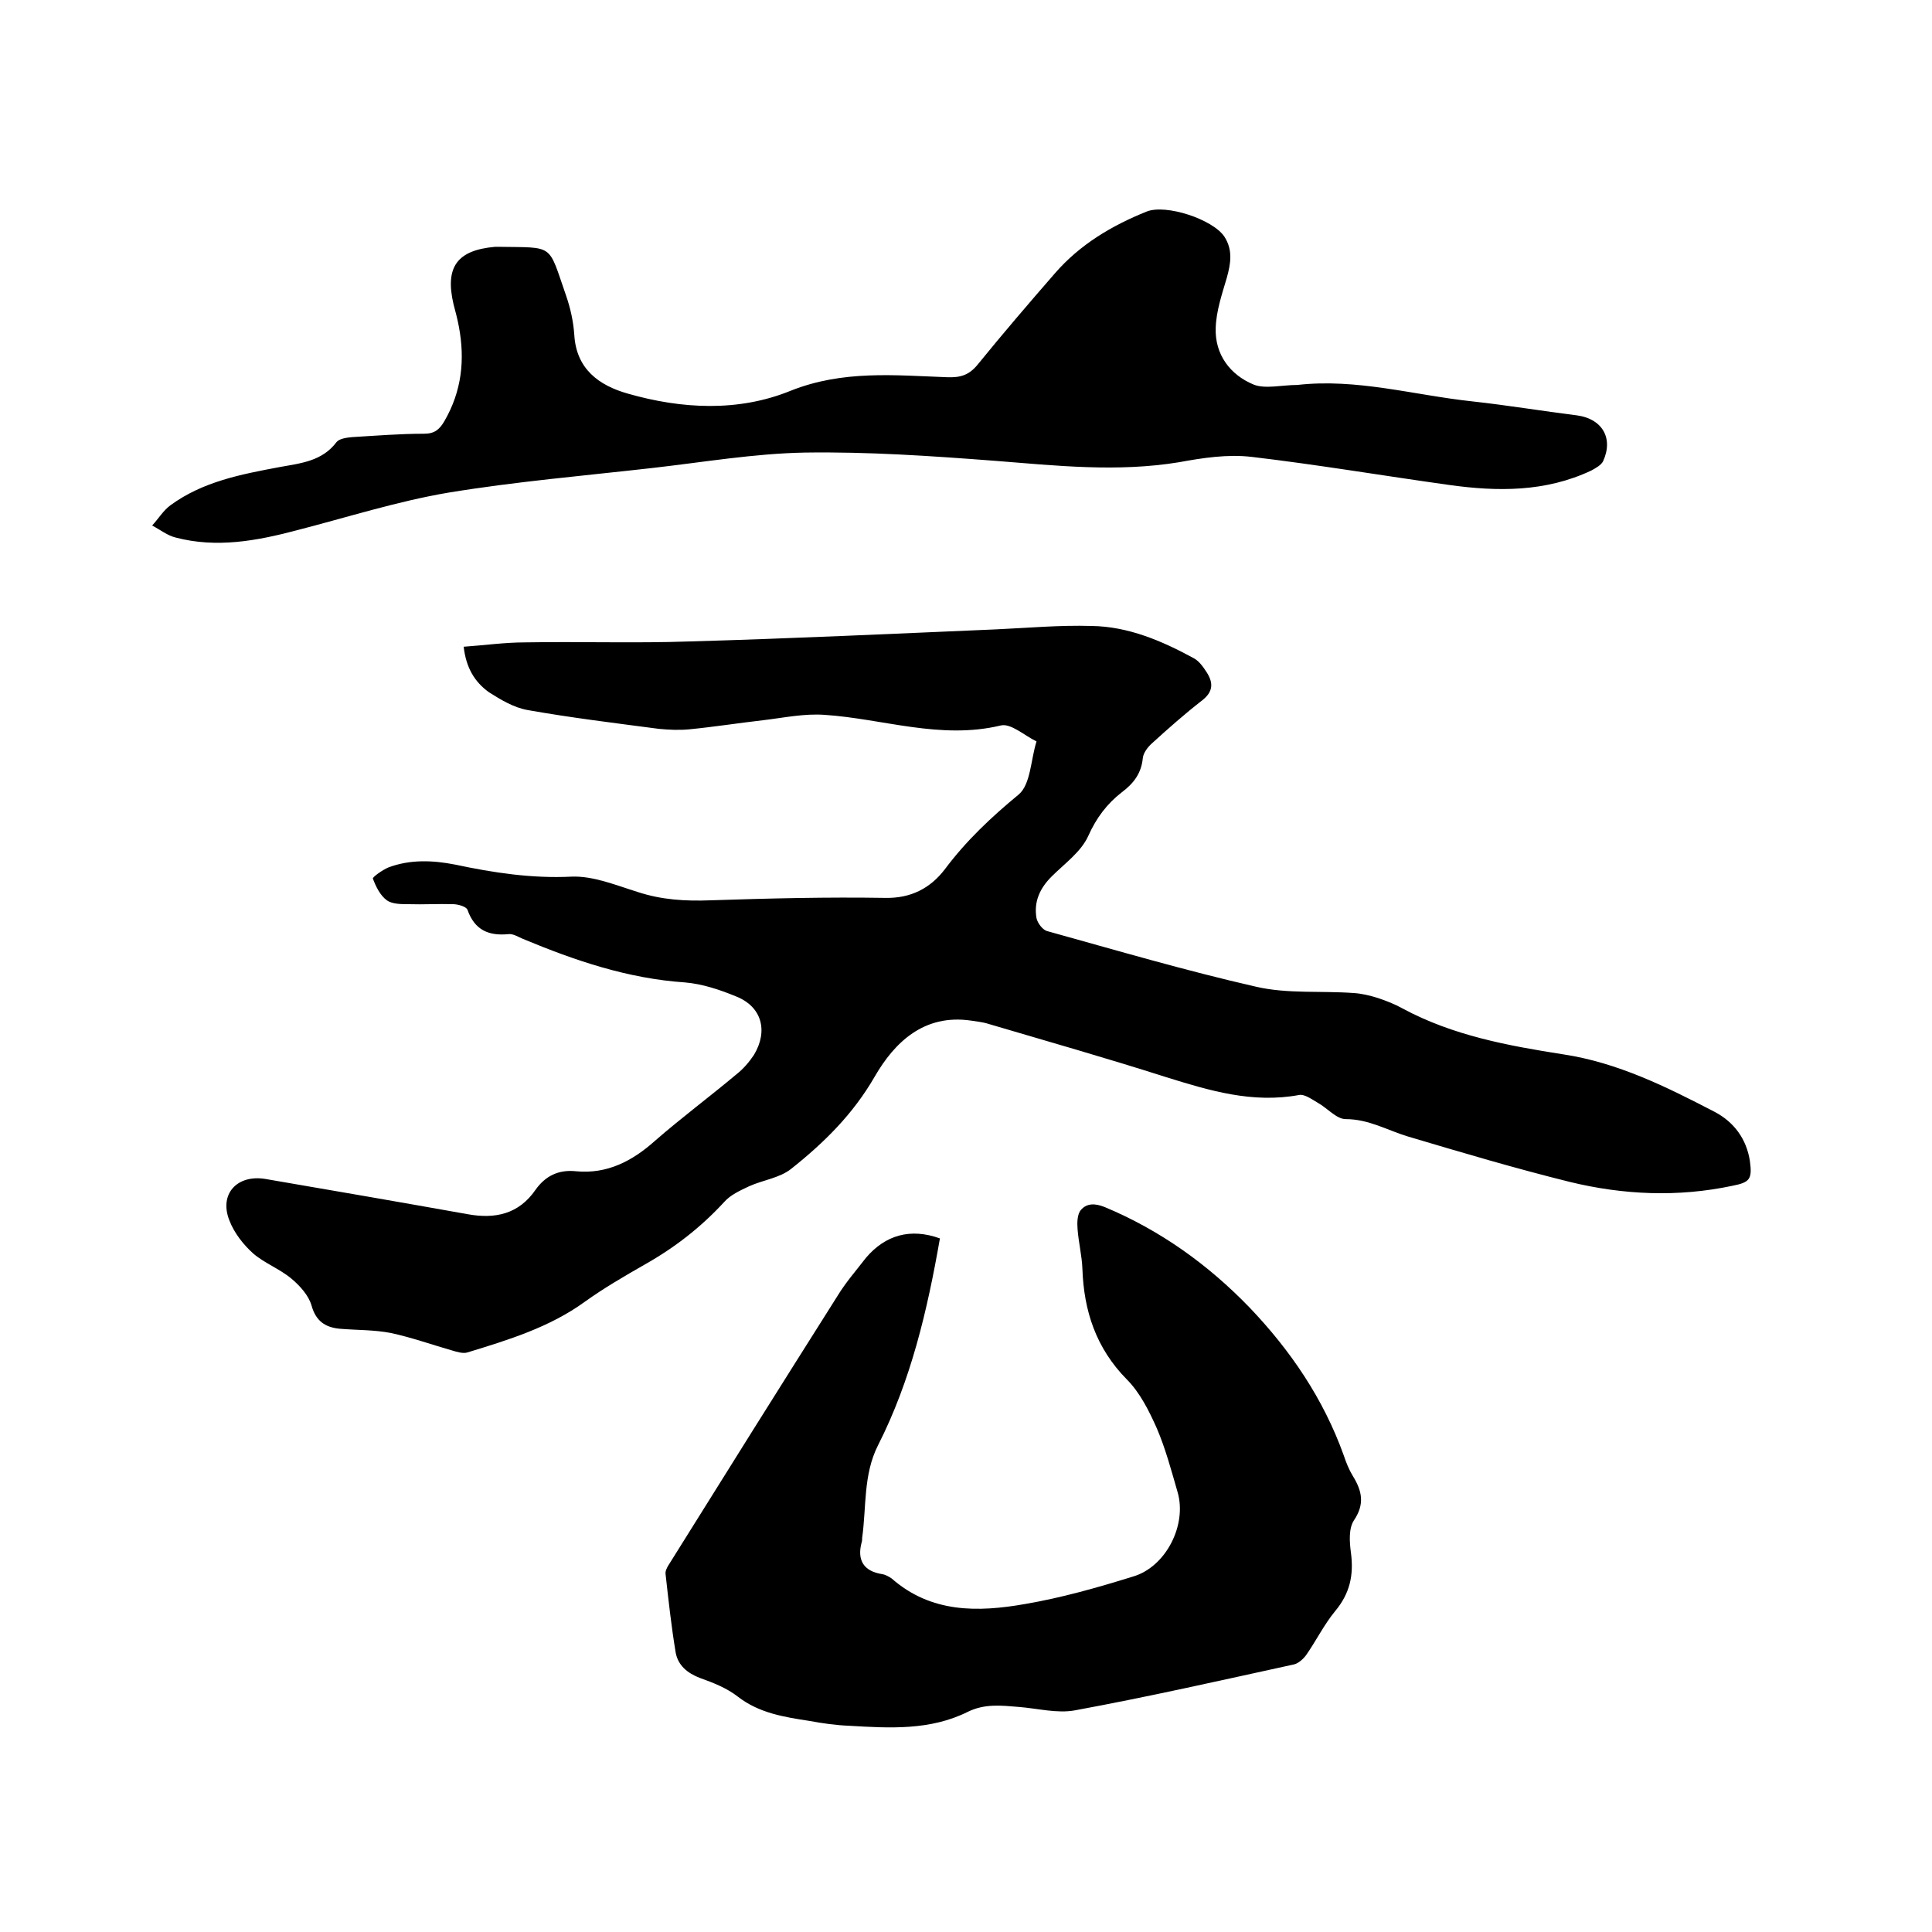
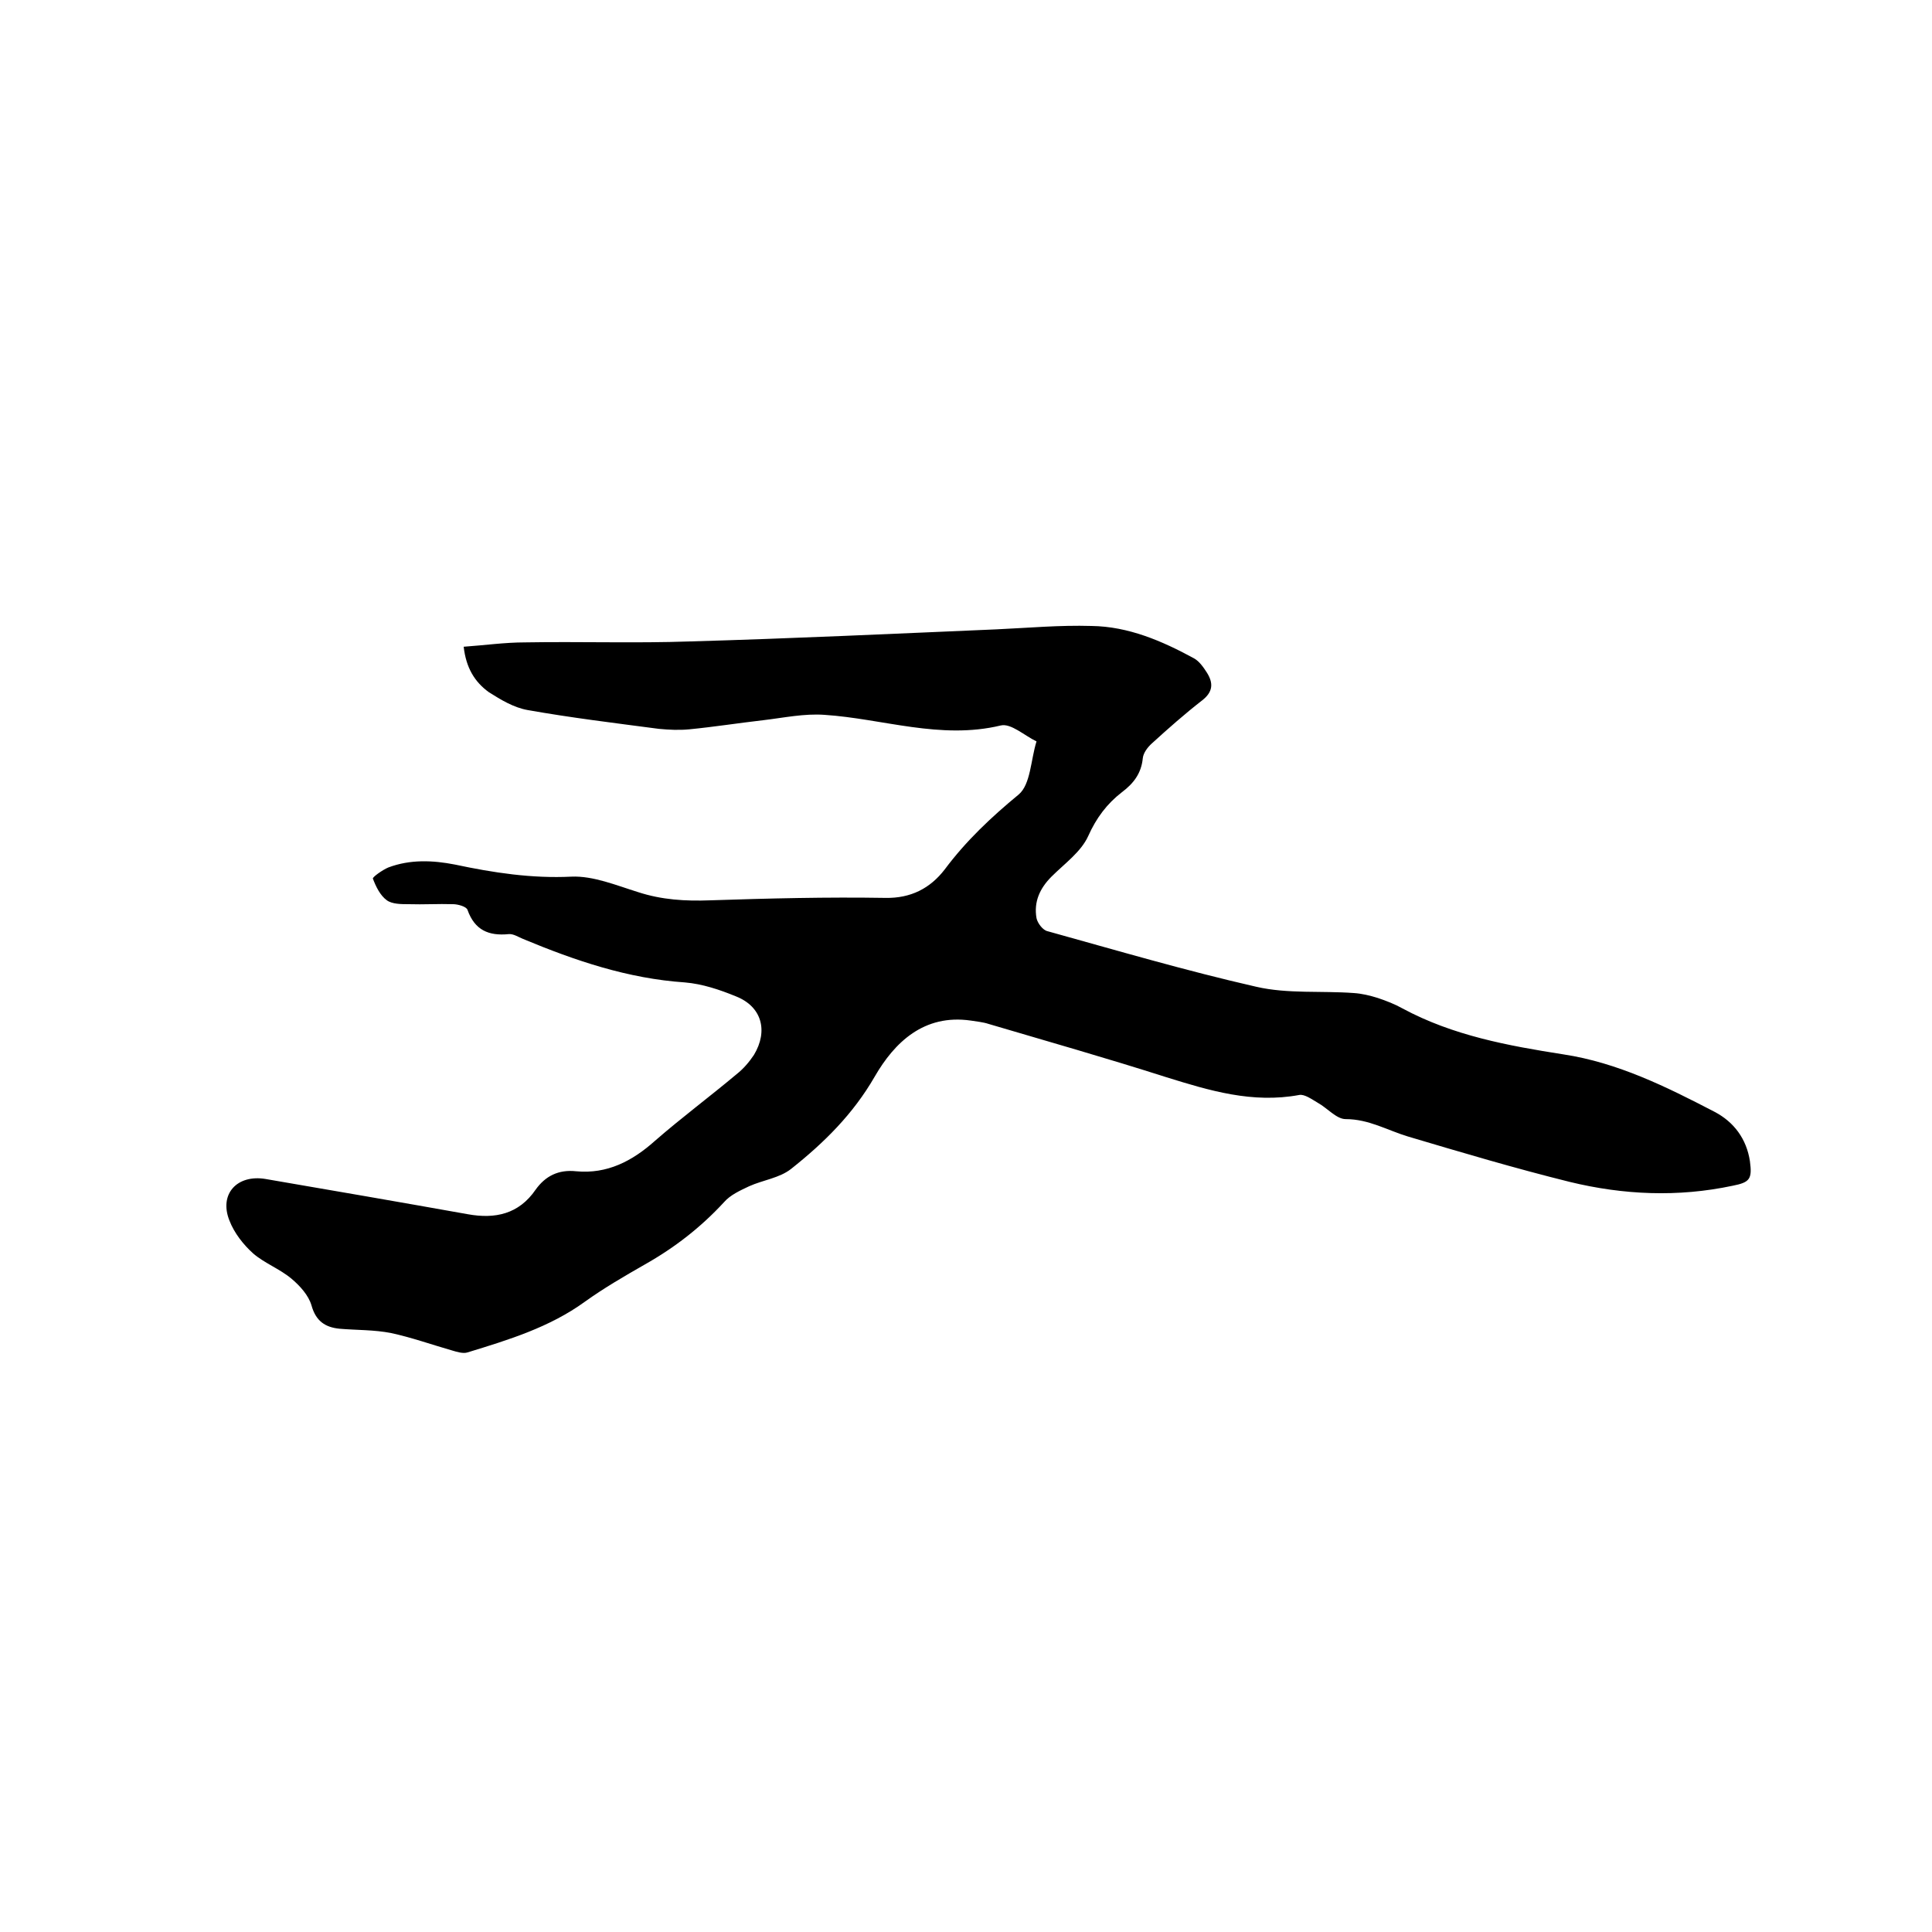
<svg xmlns="http://www.w3.org/2000/svg" enable-background="new 0 0 400 400" viewBox="0 0 400 400">
  <path d="m96 133.9c4.3-.3 8.5-.9 12.7-.9 11.4-.2 22.8.2 34.2-.2 21.1-.6 42.3-1.6 63.4-2.5 6.6-.3 13.1-.9 19.7-.7 7.6.1 14.6 3.1 21.2 6.7 1.1.6 2 1.9 2.7 3 1.3 2.1 1.3 3.9-1 5.7-3.6 2.8-7 5.8-10.4 8.9-.9.8-1.8 2-1.9 3.1-.3 3.1-1.9 5.2-4.3 7-3.1 2.4-5.3 5.3-7 9.1-1.5 3.3-4.9 5.7-7.6 8.4-2.4 2.4-3.7 5.2-3.1 8.6.2 1 1.3 2.5 2.3 2.7 14.4 4 28.7 8.2 43.2 11.5 6.5 1.5 13.5.8 20.2 1.3 1.6.1 3.3.5 4.9 1 1.8.6 3.6 1.3 5.2 2.2 10.4 5.6 21.8 7.7 33.3 9.5 11.2 1.7 21.3 6.7 31.3 11.9 4 2.1 6.6 5.6 7.3 10.2.5 3.7 0 4.4-3.6 5.1-11.3 2.4-22.6 1.9-33.7-.8-11.3-2.8-22.4-6.1-33.5-9.4-4.3-1.3-8.1-3.6-12.9-3.6-1.9 0-3.8-2.3-5.8-3.4-1.2-.7-2.7-1.8-3.8-1.6-9.7 1.8-18.6-.9-27.6-3.7-12.2-3.9-24.5-7.4-36.7-11-1.2-.4-2.5-.5-3.7-.7-9.7-1.4-15.8 4.5-19.9 11.6-4.5 7.8-10.5 13.7-17.3 19.1-2.4 1.9-5.8 2.3-8.7 3.6-1.9.9-3.9 1.8-5.2 3.3-4.8 5.2-10.2 9.4-16.4 12.9-4.2 2.4-8.5 4.9-12.4 7.7-7.3 5.3-15.8 7.9-24.3 10.5-.9.3-2.2-.1-3.2-.4-4.2-1.2-8.4-2.7-12.6-3.6-3.5-.7-7.2-.6-10.7-.9-3-.3-4.9-1.6-5.8-4.8-.6-2.1-2.4-4.1-4.2-5.6-2.4-2-5.6-3.2-7.9-5.2-2-1.8-3.9-4.2-4.9-6.8-2.2-5.5 1.6-9.6 7.5-8.6 14 2.4 27.9 4.8 41.9 7.3 5.6 1 10.5 0 14-5.1 2-2.8 4.7-4.2 8.4-3.8 6.4.6 11.6-2.1 16.3-6.3 5.5-4.8 11.3-9.1 16.9-13.8 1.4-1.1 2.6-2.5 3.6-4 3-5 1.6-10-3.7-12.1-3.4-1.4-7-2.6-10.6-2.9-11.8-.8-22.7-4.5-33.5-9-1-.4-2-1.1-3-1-4.1.4-7-.8-8.5-5-.2-.7-2-1.2-3-1.2-3.1-.1-6.1.1-9.2 0-1.5 0-3.4 0-4.5-.8-1.4-1-2.3-2.9-2.9-4.5-.1-.3 2-1.8 3.2-2.3 4.5-1.7 9.2-1.5 13.8-.6 8 1.7 15.9 2.9 24.1 2.5 4.5-.2 9.3 1.8 13.8 3.2 4.9 1.6 9.8 1.9 15 1.7 12.1-.4 24.1-.7 36.2-.5 5.3.1 9.3-2 12.3-5.9 4.4-5.9 9.6-10.8 15.3-15.5 2.5-2.1 2.5-7.2 3.7-11-2.5-1.2-5.3-3.8-7.4-3.3-12.5 3-24.4-1.4-36.5-2.2-4.2-.3-8.4.6-12.6 1.1-5.2.6-10.3 1.4-15.4 1.9-2.1.2-4.2.1-6.3-.1-9.1-1.2-18.2-2.3-27.2-3.9-2.8-.5-5.5-2.1-8-3.7-2.9-2.1-4.7-5-5.2-9.4z" />
-   <path d="m194.6 256.4c-2.6 14.9-6 29.4-12.8 42.8-3.1 6.1-2.4 12.8-3.3 19.2 0 .3 0 .6-.1.9-1 3.7.4 6 4.2 6.6.7.1 1.4.5 2 .9 8.2 7.2 17.9 7 27.6 5.3 7.6-1.3 15-3.4 22.4-5.7 6.8-2 11.2-10.7 9.2-17.5-1.3-4.5-2.5-9-4.3-13.2-1.6-3.6-3.5-7.4-6.2-10.1-6.4-6.5-8.9-14.2-9.2-22.9-.1-2.7-.8-5.5-1-8.2-.1-1.3-.1-3.1.7-4 1.2-1.4 2.9-1.4 4.9-.6 11.5 4.8 21.4 11.9 30 20.8 8.5 8.9 15.3 18.9 19.5 30.6.5 1.5 1.1 3 1.9 4.3 1.9 3.1 2.5 5.8.2 9.2-1.1 1.7-.9 4.5-.6 6.7.6 4.6-.2 8.4-3.3 12.1-2.3 2.8-3.9 6.1-6 9.1-.6.8-1.6 1.7-2.5 1.9-15.1 3.3-30.1 6.7-45.3 9.5-3.7.7-7.8-.4-11.7-.7-3.6-.3-7-.7-10.5 1-7.8 3.9-16.2 3.4-24.6 2.9-2.7-.1-5.5-.5-8.2-1-5.2-.8-10.4-1.6-14.8-5-2.3-1.8-5.1-2.9-7.9-3.9-2.6-1-4.5-2.6-5-5.2-.9-5.4-1.5-10.9-2.1-16.3-.1-.6.3-1.4.7-2 11.6-18.6 23.2-37.1 34.9-55.6 1.7-2.8 3.9-5.3 5.9-7.9 4-4.7 9.2-6.2 15.3-4z" />
-   <path d="m268.6 79.7c12.3-1.4 24.1 2.1 36.2 3.4 7.3.8 14.5 2 21.7 2.9 5.2.7 7.6 4.7 5.4 9.5-.4.8-1.5 1.4-2.4 1.9-9.5 4.5-19.5 4.4-29.5 3-13.6-1.9-27.2-4.2-40.8-5.8-5-.6-10.2.2-15.1 1.1-12.8 2.1-25.5.7-38.2-.3-13.1-1-26.2-1.9-39.3-1.7-10.5.2-21 2-31.6 3.2-14.1 1.6-28.2 2.8-42.2 5.1-10.6 1.8-20.9 5.1-31.4 7.8-8.3 2.2-16.6 3.7-25 1.5-1.7-.4-3.2-1.6-4.9-2.5 1.3-1.4 2.3-3.1 3.8-4.2 6.7-4.9 14.6-6.4 22.6-7.9 4.4-.8 8.8-1.2 11.8-5.2.6-.7 2.1-.9 3.2-1 5-.3 9.9-.7 14.9-.7 2.2 0 3.2-.9 4.2-2.6 3.6-6.2 4.3-12.7 3-19.6-.3-1.6-.7-3.1-1.1-4.6-1.8-7.7.7-11.2 8.6-11.9h.6c11.8.2 10.3-.8 14.1 10.1.9 2.6 1.5 5.3 1.7 8.1.4 7.1 5.1 10.5 11.1 12.2 11.2 3.2 22.9 3.8 33.7-.6 10.8-4.3 21.5-3.2 32.4-2.8 2.7.1 4.5-.4 6.3-2.6 5.2-6.4 10.6-12.7 16-18.9 5.2-6 11.8-9.9 19-12.8 4-1.6 13.7 1.6 16.1 5.2 1.8 2.8 1.3 5.6.5 8.5-1 3.4-2.2 6.9-2.3 10.4-.2 5.5 3 9.7 7.8 11.7 2.4 1 5.9.1 9.1.1z" />
</svg>